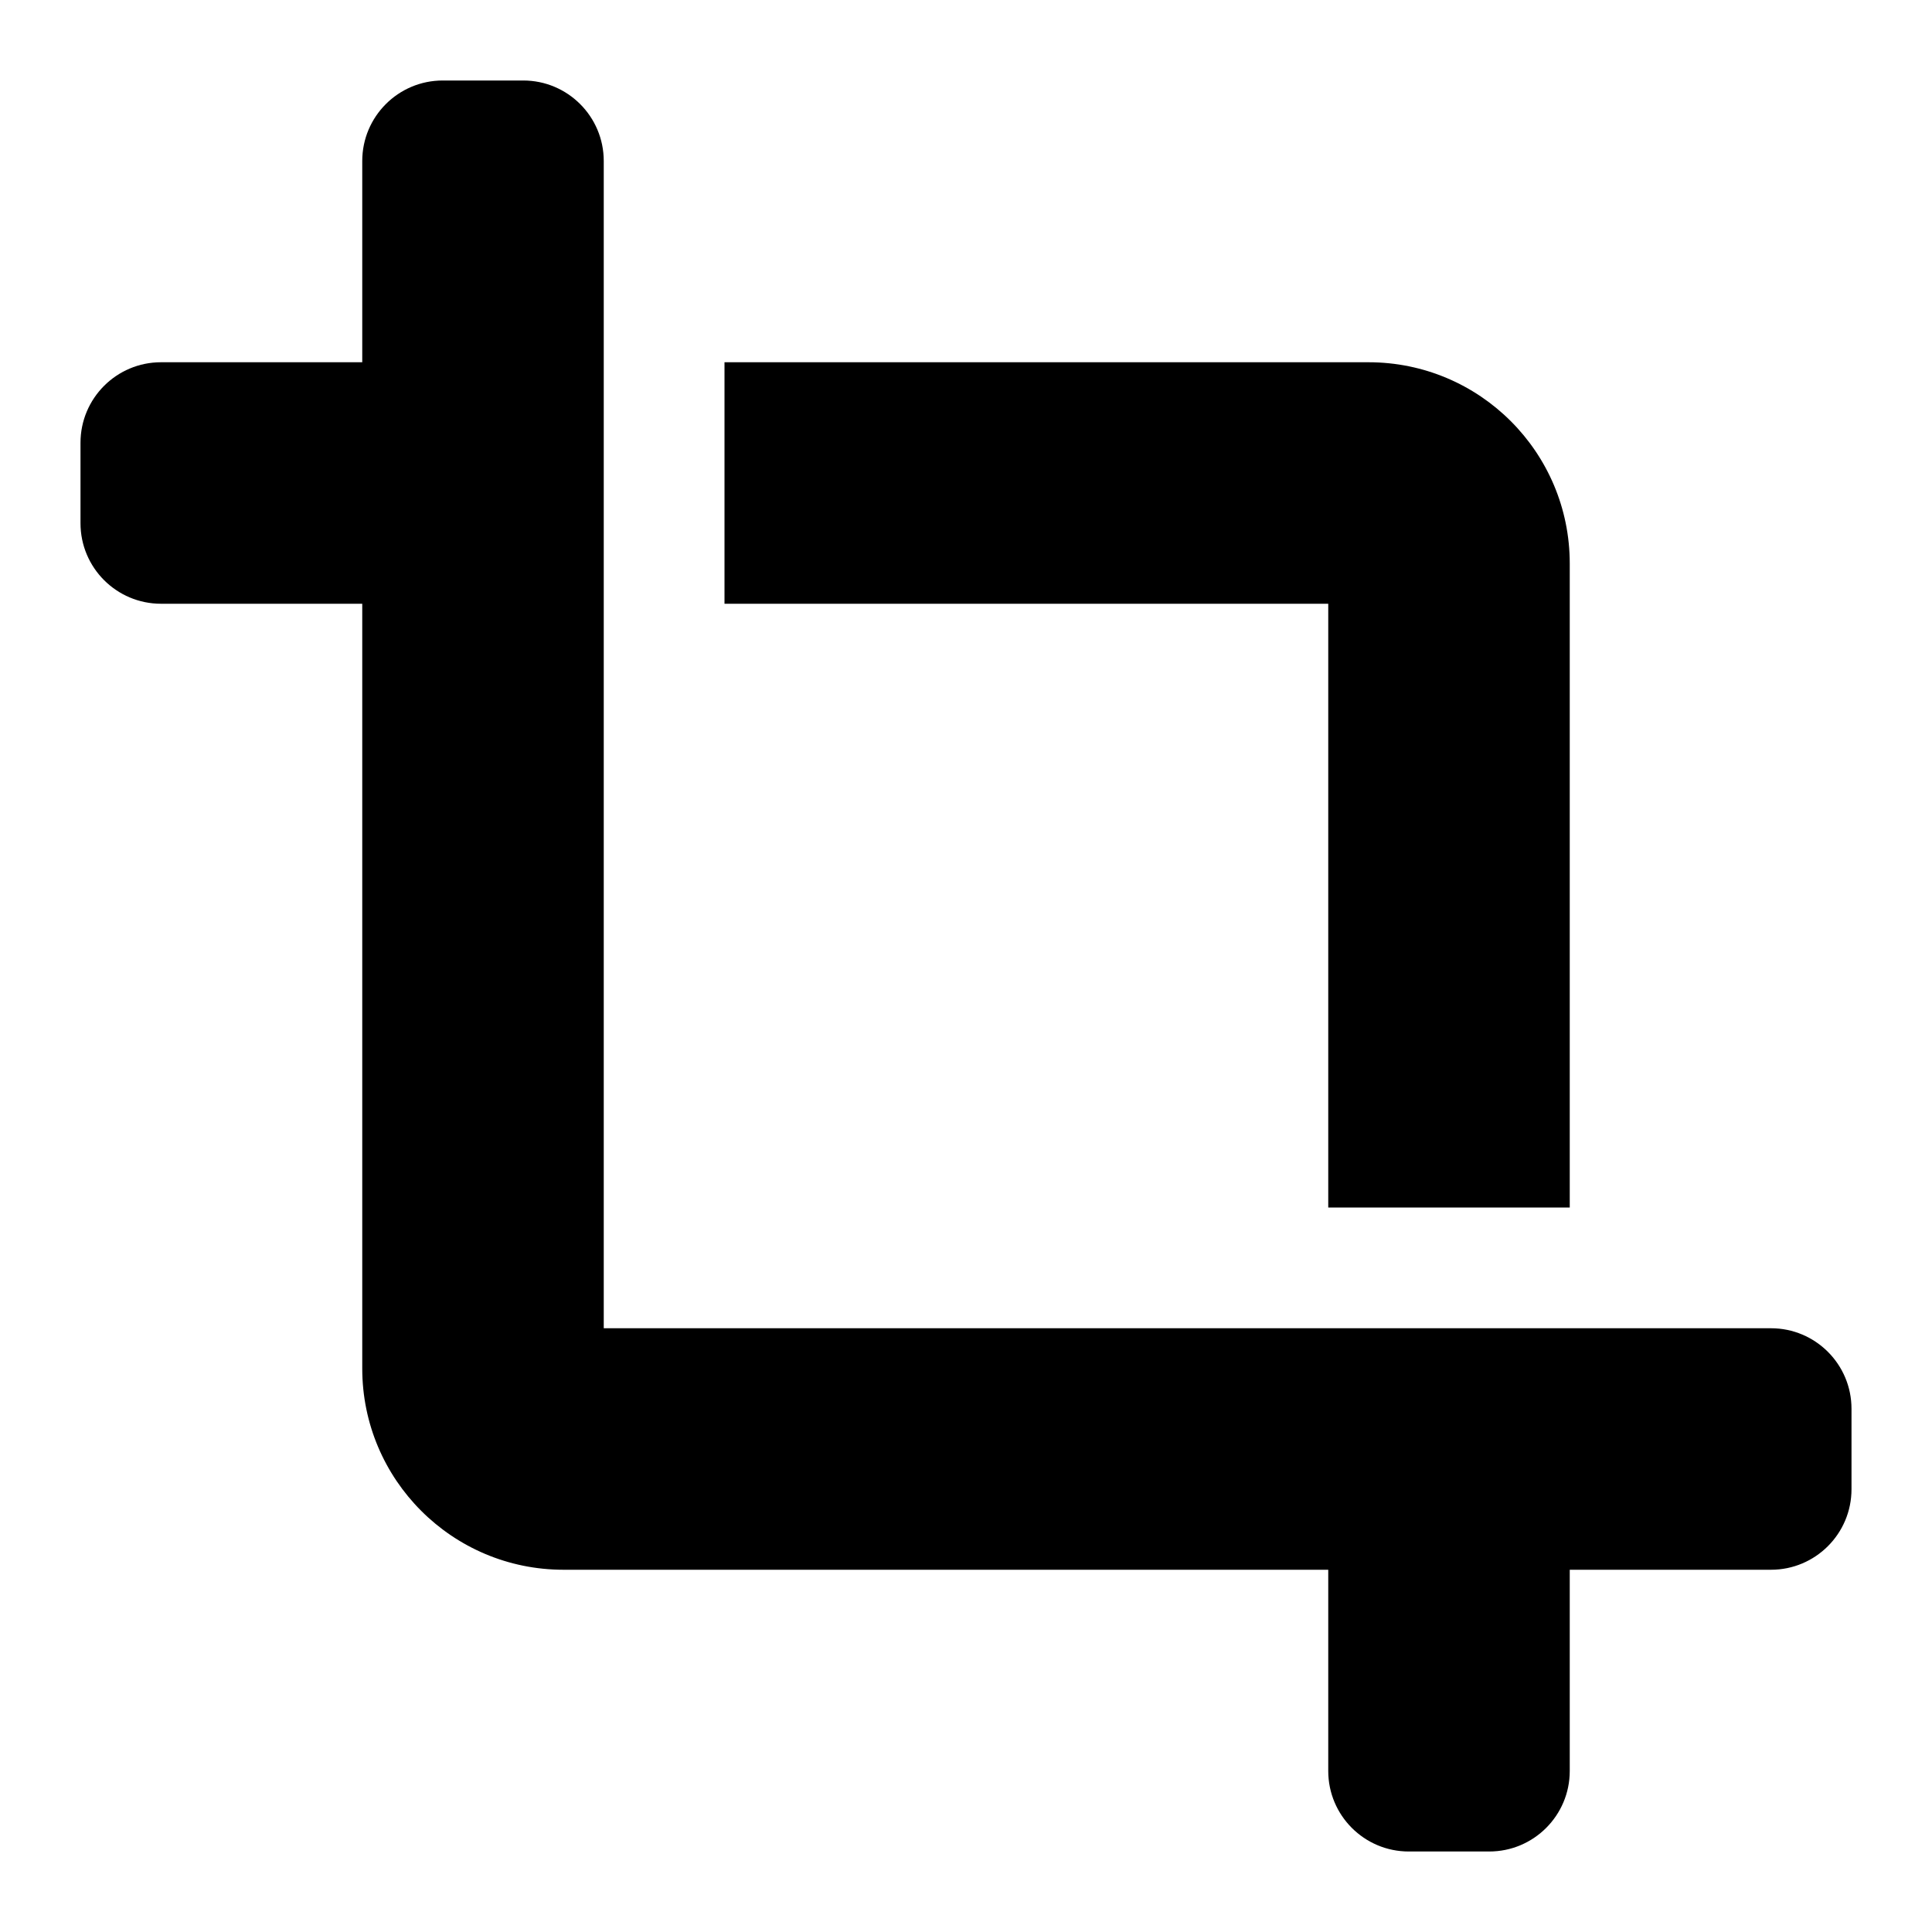
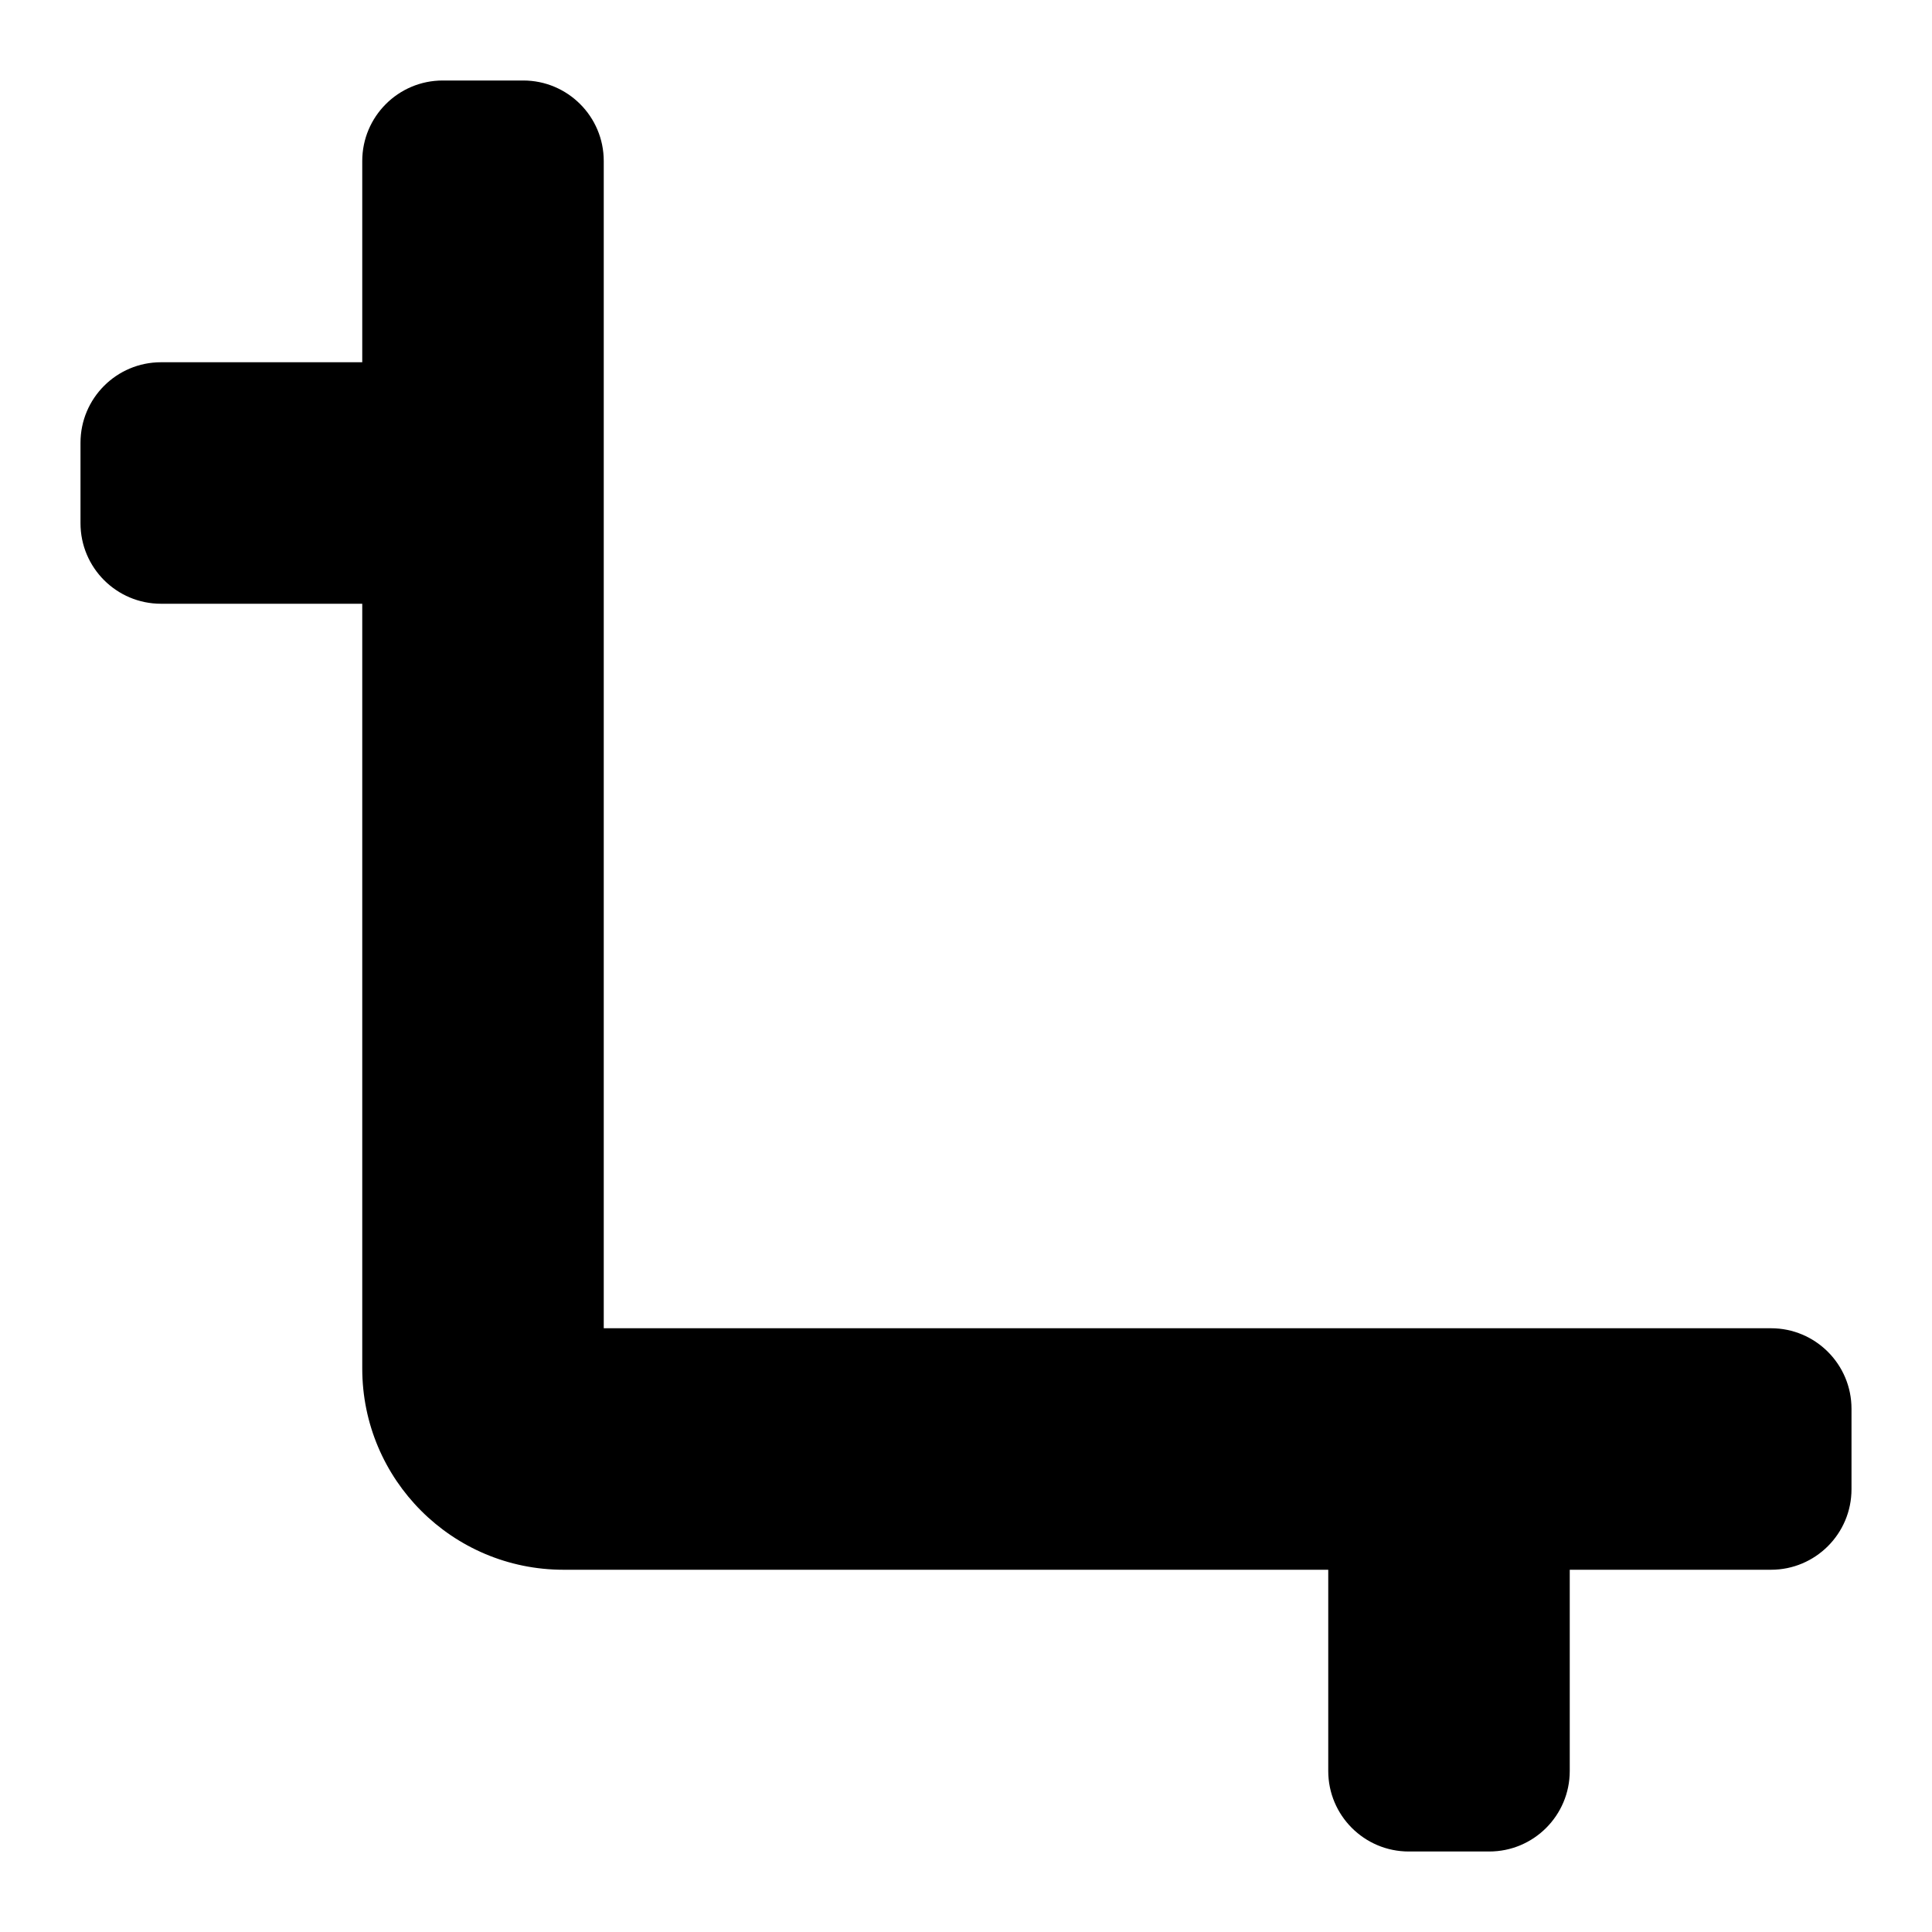
<svg xmlns="http://www.w3.org/2000/svg" width="800px" height="800px" viewBox="0 0 24 24" fill="none">
  <path d="M6.5 1C7.052 1 7.5 1.448 7.5 2V16.5H22C22.552 16.5 23 16.948 23 17.5V18.5C23 19.052 22.552 19.5 22 19.5H19.5L19.5 22C19.5 22.552 19.052 23 18.5 23H17.5C16.948 23 16.5 22.552 16.5 22L16.5 19.5H7C5.619 19.5 4.5 18.381 4.5 17V7.5H2C1.448 7.5 1 7.052 1 6.5V5.5C1 4.948 1.448 4.5 2 4.5H4.5V2C4.5 1.448 4.948 1 5.5 1H6.5Z" fill="#000000" />
-   <path d="M16.5 15V7.5H9V4.5H17C18.381 4.5 19.5 5.619 19.5 7V15H16.5Z" fill="#000000" />
</svg>